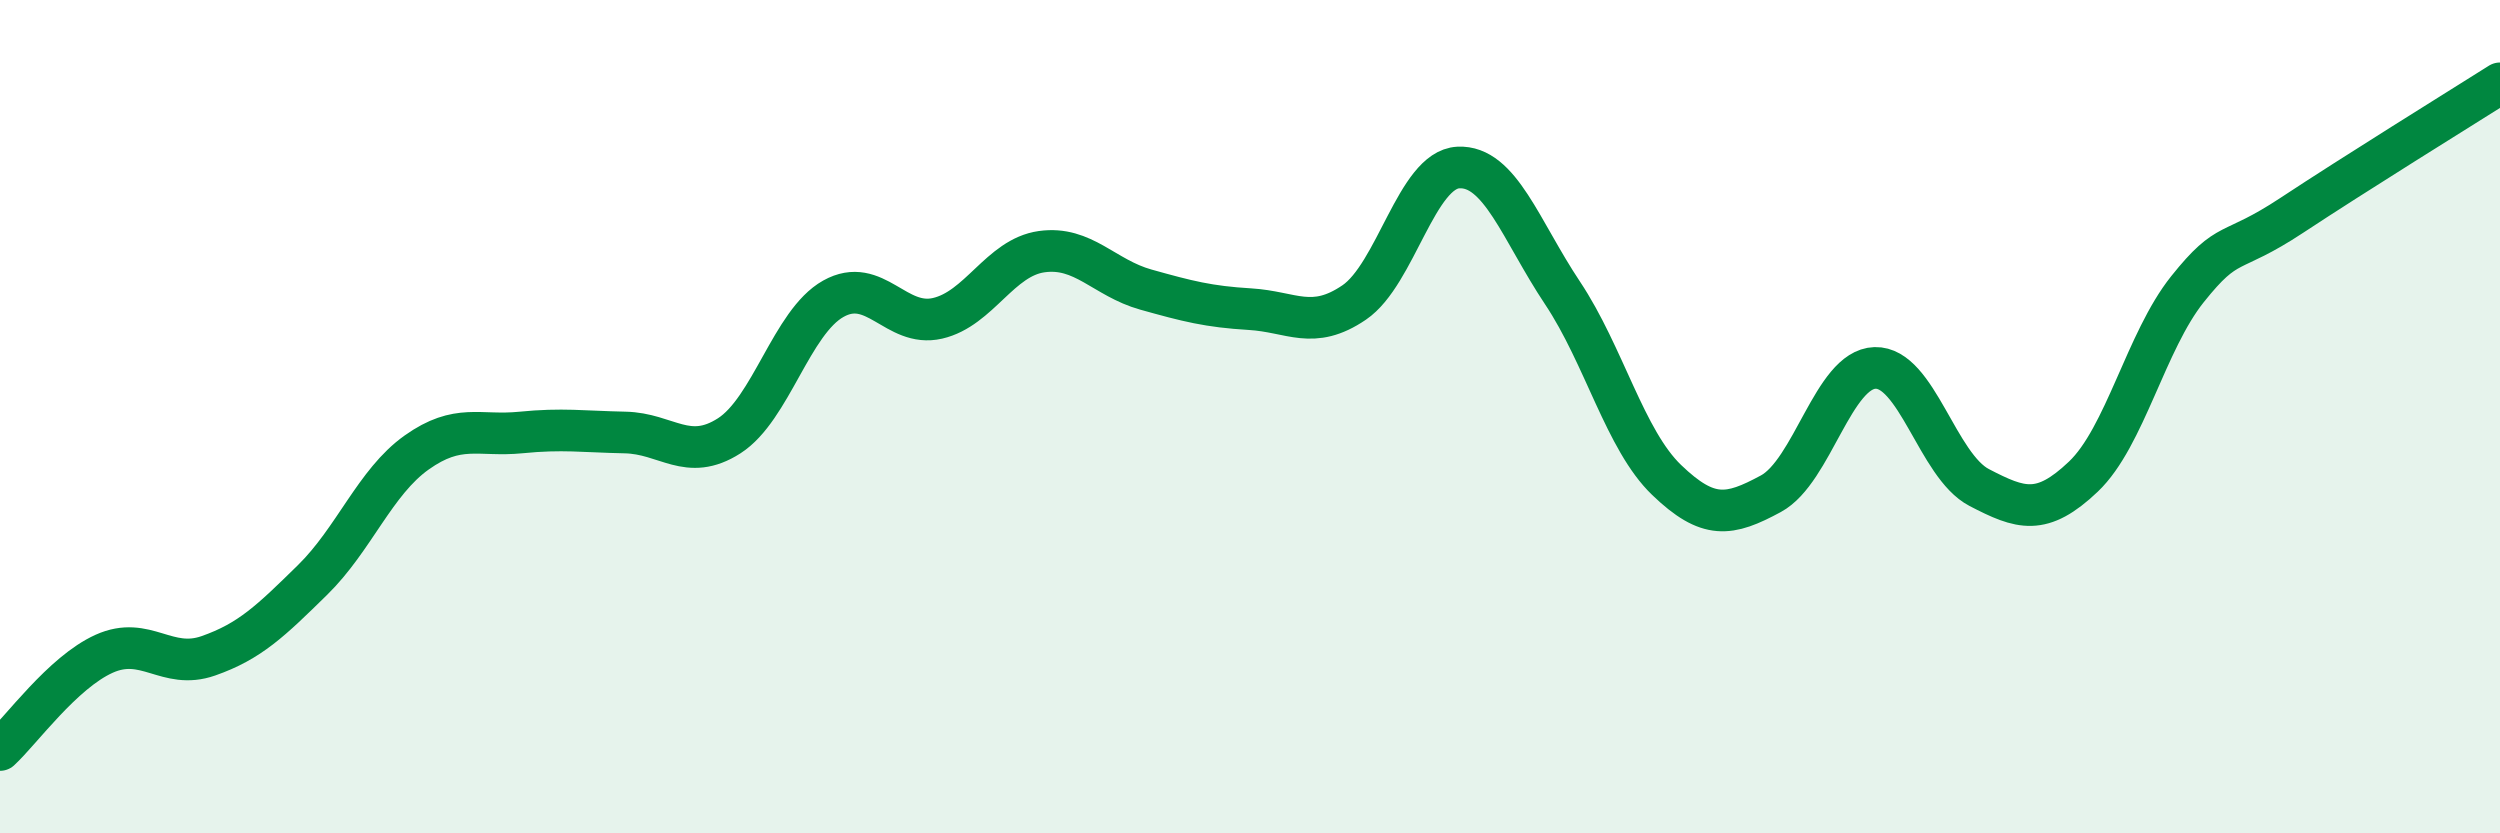
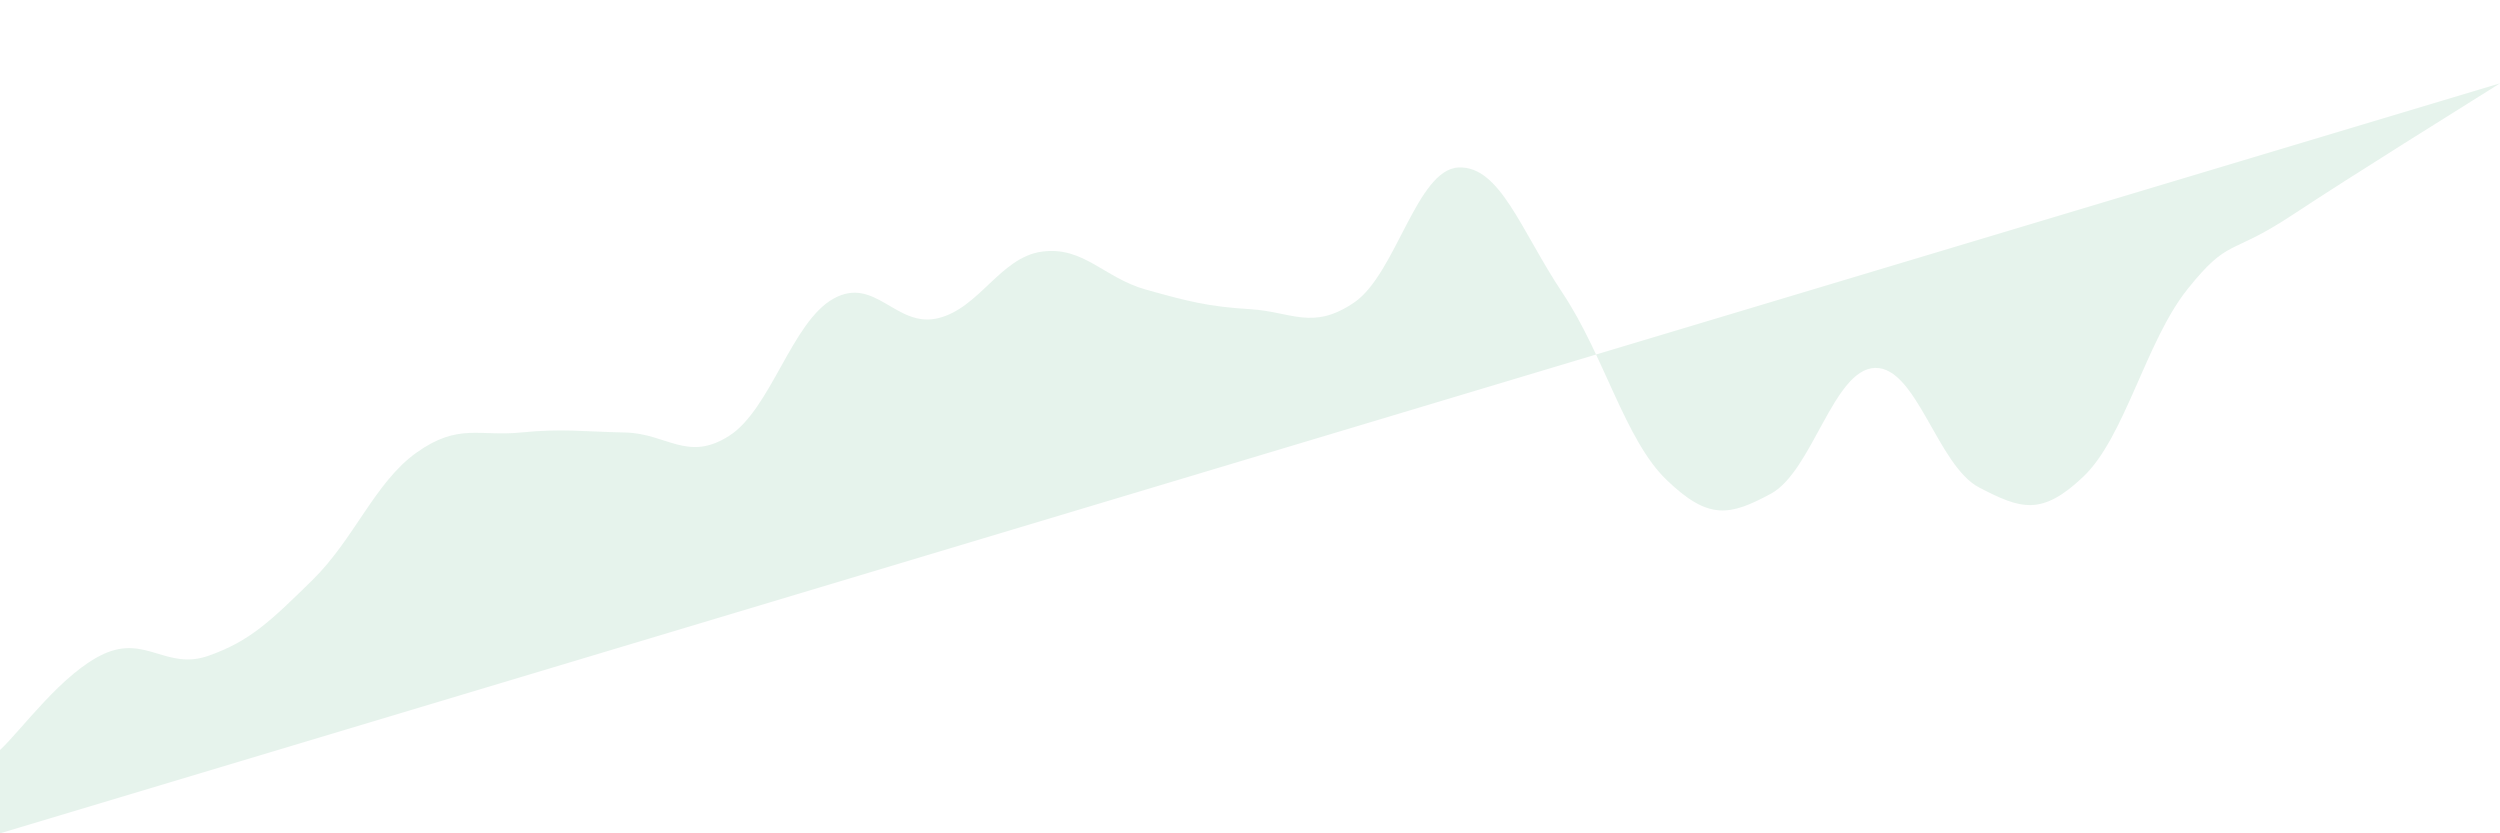
<svg xmlns="http://www.w3.org/2000/svg" width="60" height="20" viewBox="0 0 60 20">
-   <path d="M 0,18 C 0.5,17.54 1.5,16.14 2.5,15.69 C 3.5,15.24 4,16.09 5,15.74 C 6,15.39 6.5,14.9 7.5,13.92 C 8.5,12.94 9,11.57 10,10.86 C 11,10.15 11.5,10.48 12.5,10.38 C 13.5,10.28 14,10.36 15,10.38 C 16,10.4 16.5,11.1 17.5,10.46 C 18.5,9.82 19,7.73 20,7.17 C 21,6.61 21.5,7.87 22.5,7.64 C 23.5,7.41 24,6.18 25,6.04 C 26,5.9 26.5,6.67 27.5,6.95 C 28.5,7.23 29,7.36 30,7.42 C 31,7.48 31.5,7.94 32.5,7.26 C 33.5,6.58 34,4.07 35,4.02 C 36,3.97 36.5,5.53 37.5,7.03 C 38.5,8.53 39,10.56 40,11.52 C 41,12.48 41.5,12.39 42.5,11.85 C 43.5,11.31 44,8.86 45,8.83 C 46,8.8 46.5,11.18 47.5,11.7 C 48.5,12.22 49,12.39 50,11.44 C 51,10.49 51.5,8.19 52.5,6.94 C 53.5,5.69 53.5,6.16 55,5.17 C 56.5,4.18 59,2.63 60,2L60 20L0 20Z" fill="#008740" opacity="0.1" stroke-linecap="round" stroke-linejoin="round" />
-   <path d="M 0,18 C 0.5,17.54 1.5,16.14 2.5,15.69 C 3.5,15.24 4,16.09 5,15.74 C 6,15.39 6.5,14.9 7.5,13.92 C 8.5,12.94 9,11.57 10,10.86 C 11,10.15 11.5,10.48 12.5,10.38 C 13.5,10.28 14,10.36 15,10.38 C 16,10.4 16.5,11.1 17.5,10.46 C 18.5,9.82 19,7.73 20,7.17 C 21,6.61 21.5,7.87 22.5,7.64 C 23.5,7.41 24,6.18 25,6.04 C 26,5.9 26.5,6.67 27.5,6.95 C 28.5,7.23 29,7.36 30,7.42 C 31,7.48 31.5,7.94 32.5,7.26 C 33.5,6.58 34,4.07 35,4.02 C 36,3.97 36.5,5.53 37.5,7.03 C 38.5,8.53 39,10.56 40,11.52 C 41,12.48 41.5,12.39 42.5,11.85 C 43.5,11.31 44,8.86 45,8.83 C 46,8.8 46.5,11.18 47.5,11.7 C 48.5,12.22 49,12.39 50,11.44 C 51,10.49 51.5,8.19 52.5,6.94 C 53.5,5.69 53.5,6.16 55,5.17 C 56.5,4.18 59,2.63 60,2" stroke="#008740" stroke-width="1" fill="none" stroke-linecap="round" stroke-linejoin="round" />
+   <path d="M 0,18 C 0.5,17.54 1.5,16.14 2.5,15.69 C 3.5,15.24 4,16.09 5,15.74 C 6,15.39 6.5,14.9 7.5,13.92 C 8.5,12.94 9,11.57 10,10.86 C 11,10.15 11.5,10.48 12.5,10.38 C 13.5,10.28 14,10.36 15,10.38 C 16,10.4 16.5,11.1 17.5,10.46 C 18.5,9.82 19,7.73 20,7.17 C 21,6.61 21.5,7.87 22.5,7.64 C 23.5,7.41 24,6.18 25,6.04 C 26,5.9 26.5,6.67 27.5,6.95 C 28.5,7.23 29,7.36 30,7.42 C 31,7.48 31.5,7.94 32.5,7.26 C 33.5,6.58 34,4.07 35,4.02 C 36,3.97 36.5,5.53 37.5,7.03 C 38.5,8.53 39,10.56 40,11.52 C 41,12.48 41.5,12.39 42.5,11.85 C 43.5,11.31 44,8.86 45,8.83 C 46,8.8 46.5,11.18 47.5,11.7 C 48.5,12.22 49,12.39 50,11.44 C 51,10.49 51.5,8.19 52.5,6.94 C 53.5,5.69 53.5,6.16 55,5.17 C 56.5,4.18 59,2.63 60,2L0 20Z" fill="#008740" opacity="0.1" stroke-linecap="round" stroke-linejoin="round" />
</svg>